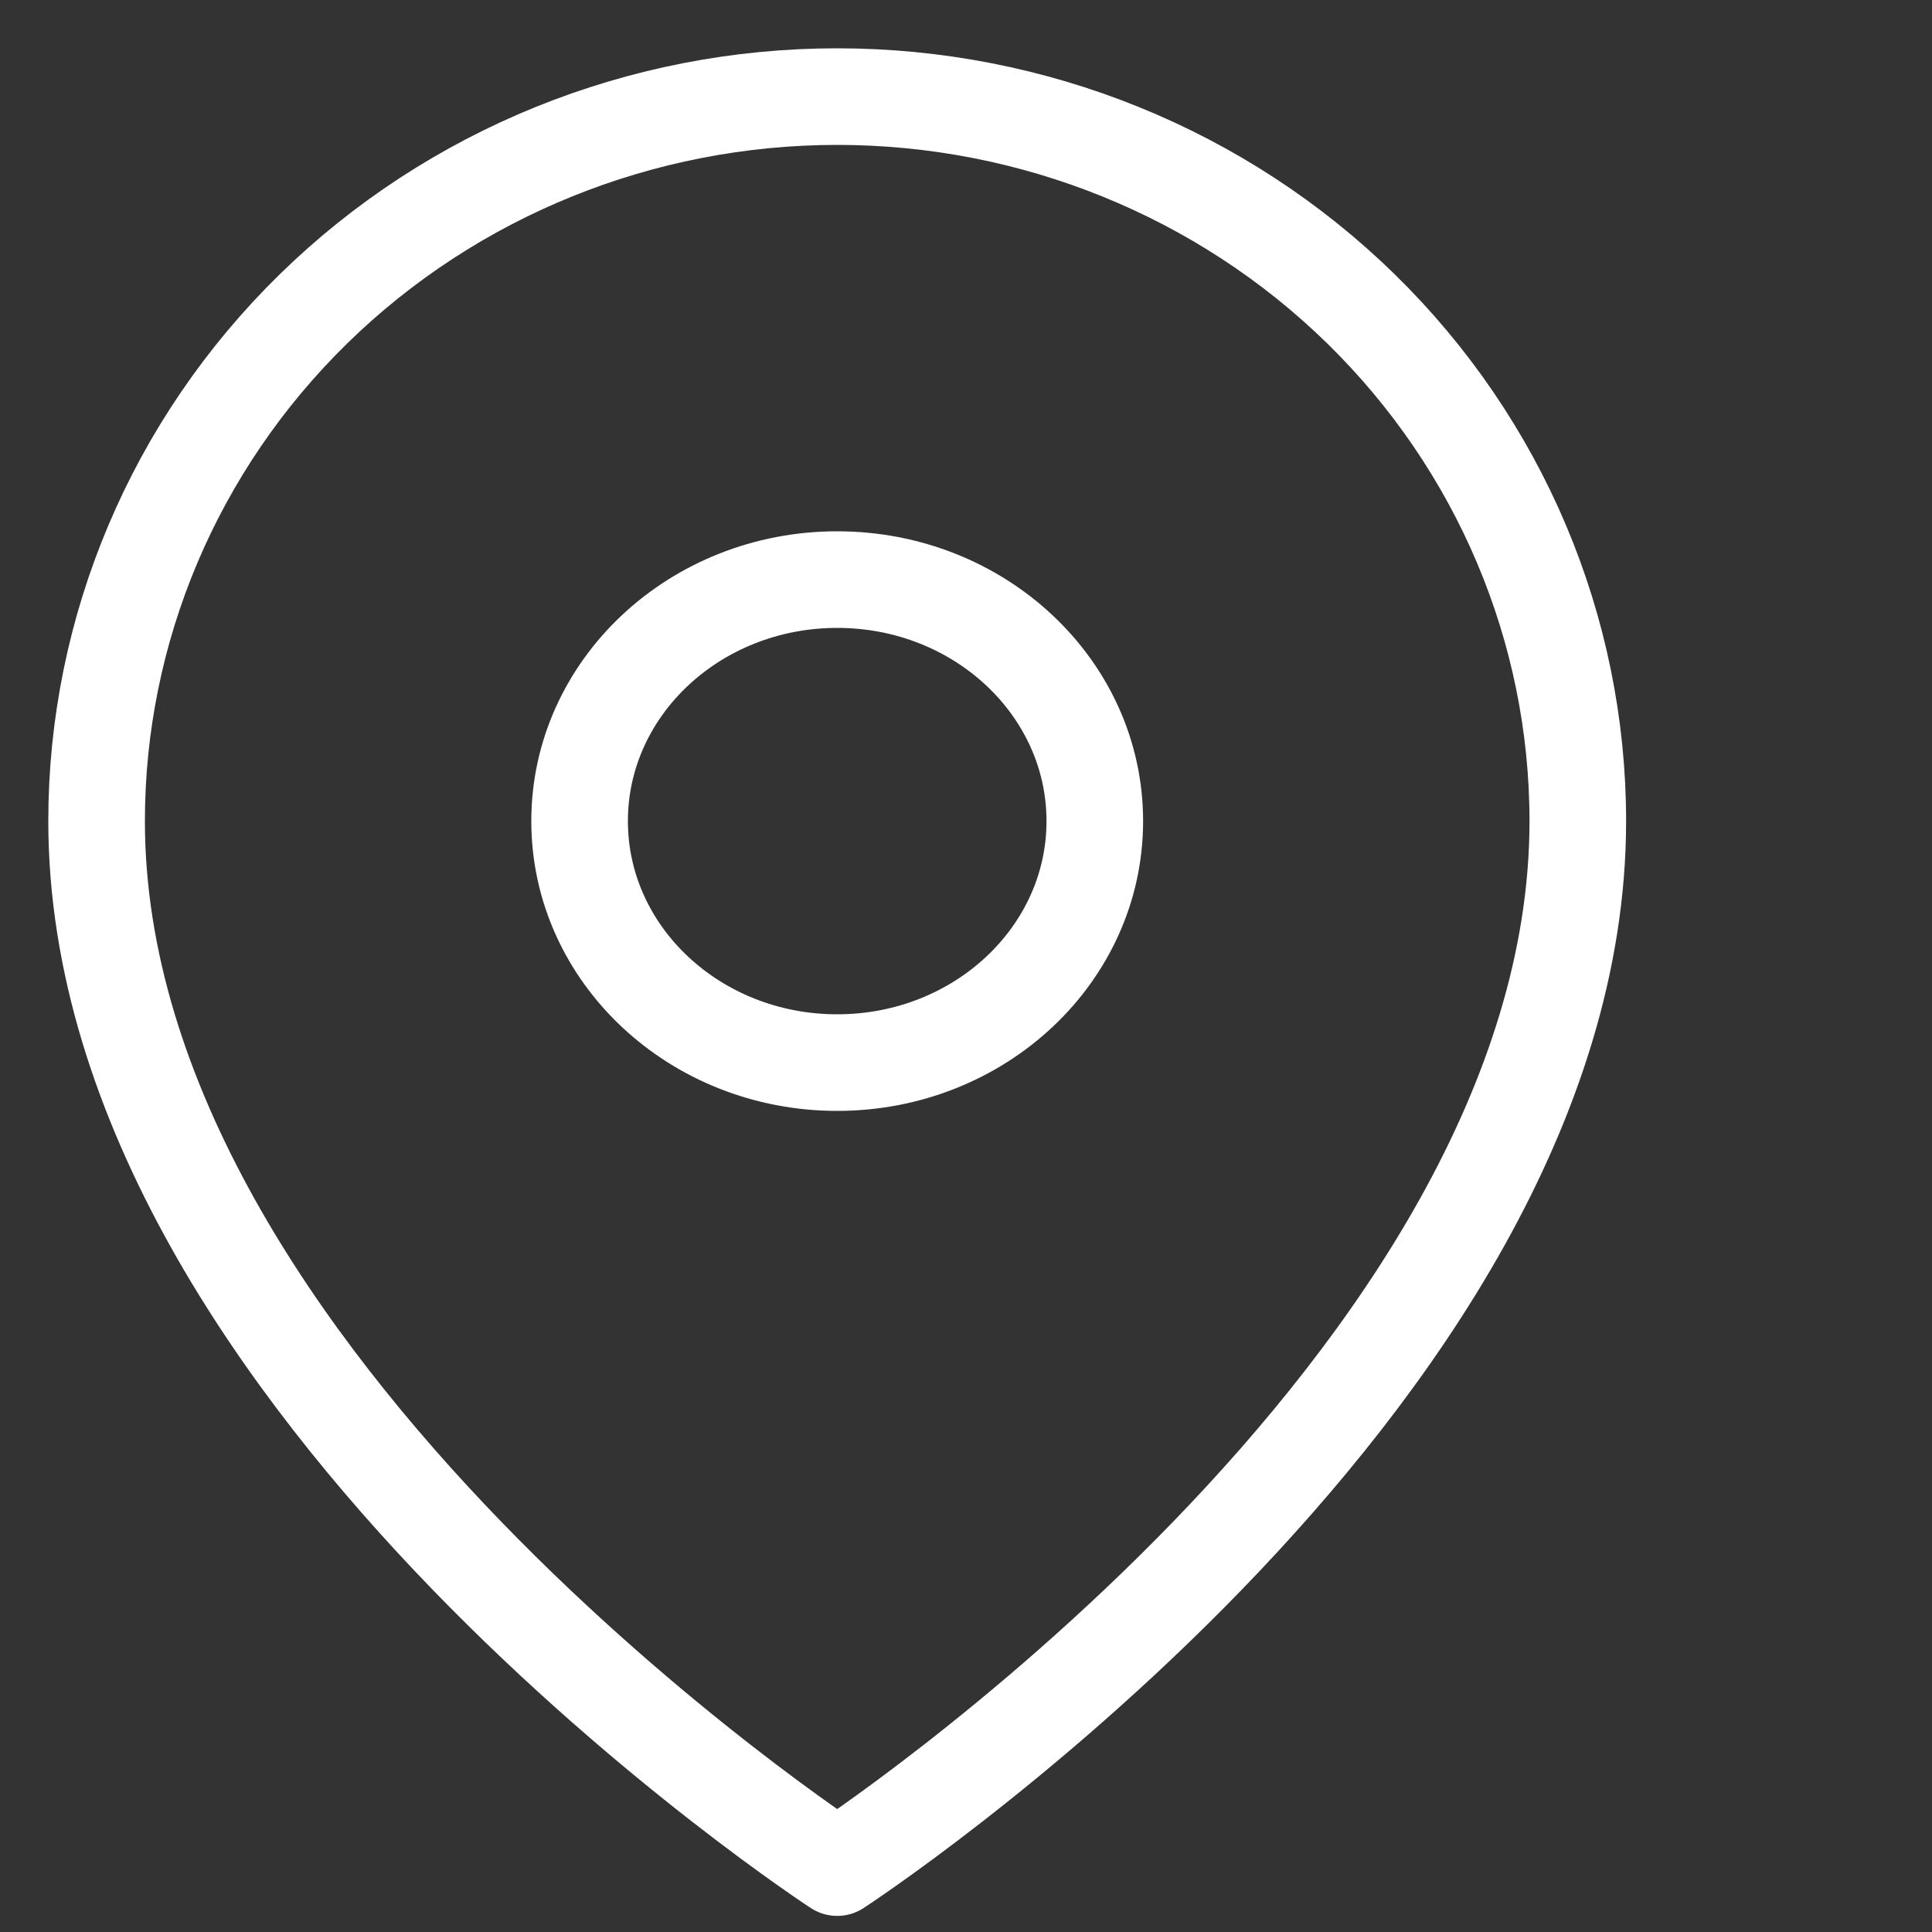
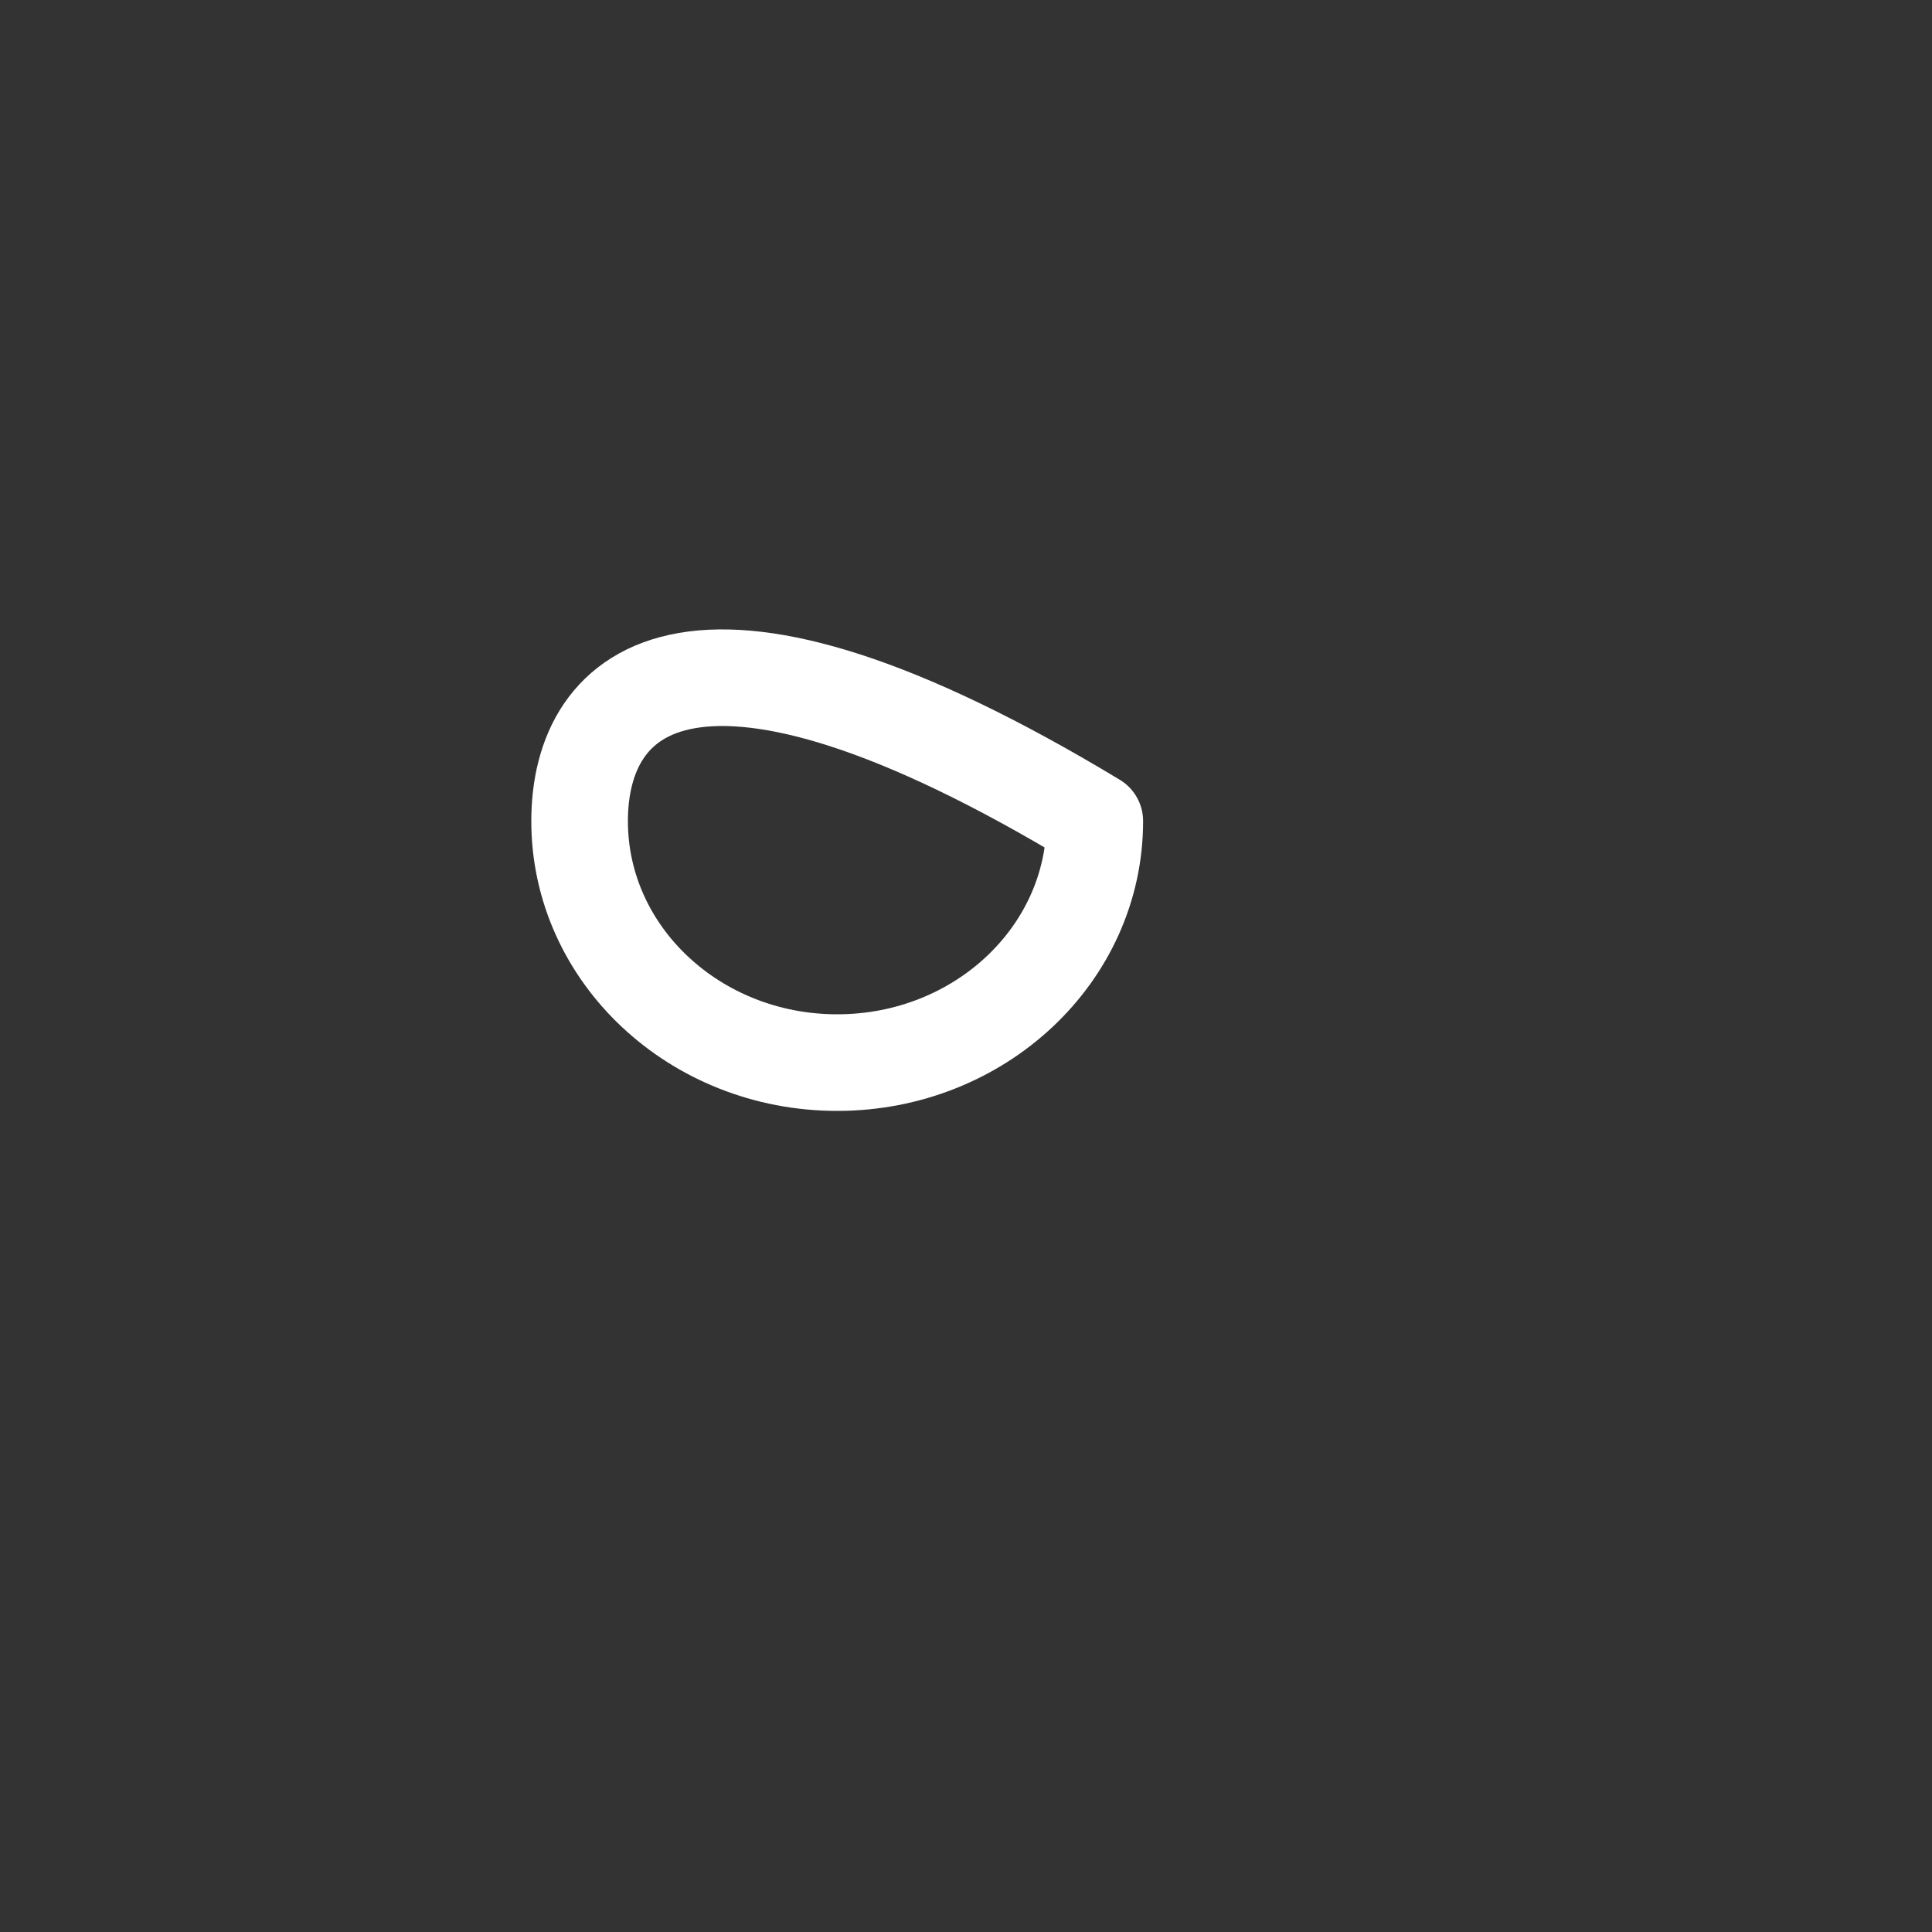
<svg xmlns="http://www.w3.org/2000/svg" width="60" height="60" viewBox="0 0 60 60" fill="none">
  <rect x="0" y="0" width="60" height="60" fill="#333333" stroke="none" />
-   <path fill-rule="evenodd" clip-rule="evenodd" d="M49 25.5C49 43 26 58 26 58C26 58 3 43 3 25.5C3 19.533 5.423 13.81 9.737 9.59C14.05 5.371 19.9 3 26 3C32.1 3 37.95 5.371 42.264 9.59C46.577 13.81 49 19.533 49 25.5Z" stroke="white" stroke-width="3" stroke-linecap="round" stroke-linejoin="round" />
-   <path d="M26 33C30.418 33 34 29.642 34 25.5C34 21.358 30.418 18 26 18C21.582 18 18 21.358 18 25.5C18 29.642 21.582 33 26 33Z" stroke="white" stroke-width="3" stroke-linecap="round" stroke-linejoin="round" />
+   <path d="M26 33C30.418 33 34 29.642 34 25.5C21.582 18 18 21.358 18 25.5C18 29.642 21.582 33 26 33Z" stroke="white" stroke-width="3" stroke-linecap="round" stroke-linejoin="round" />
</svg>